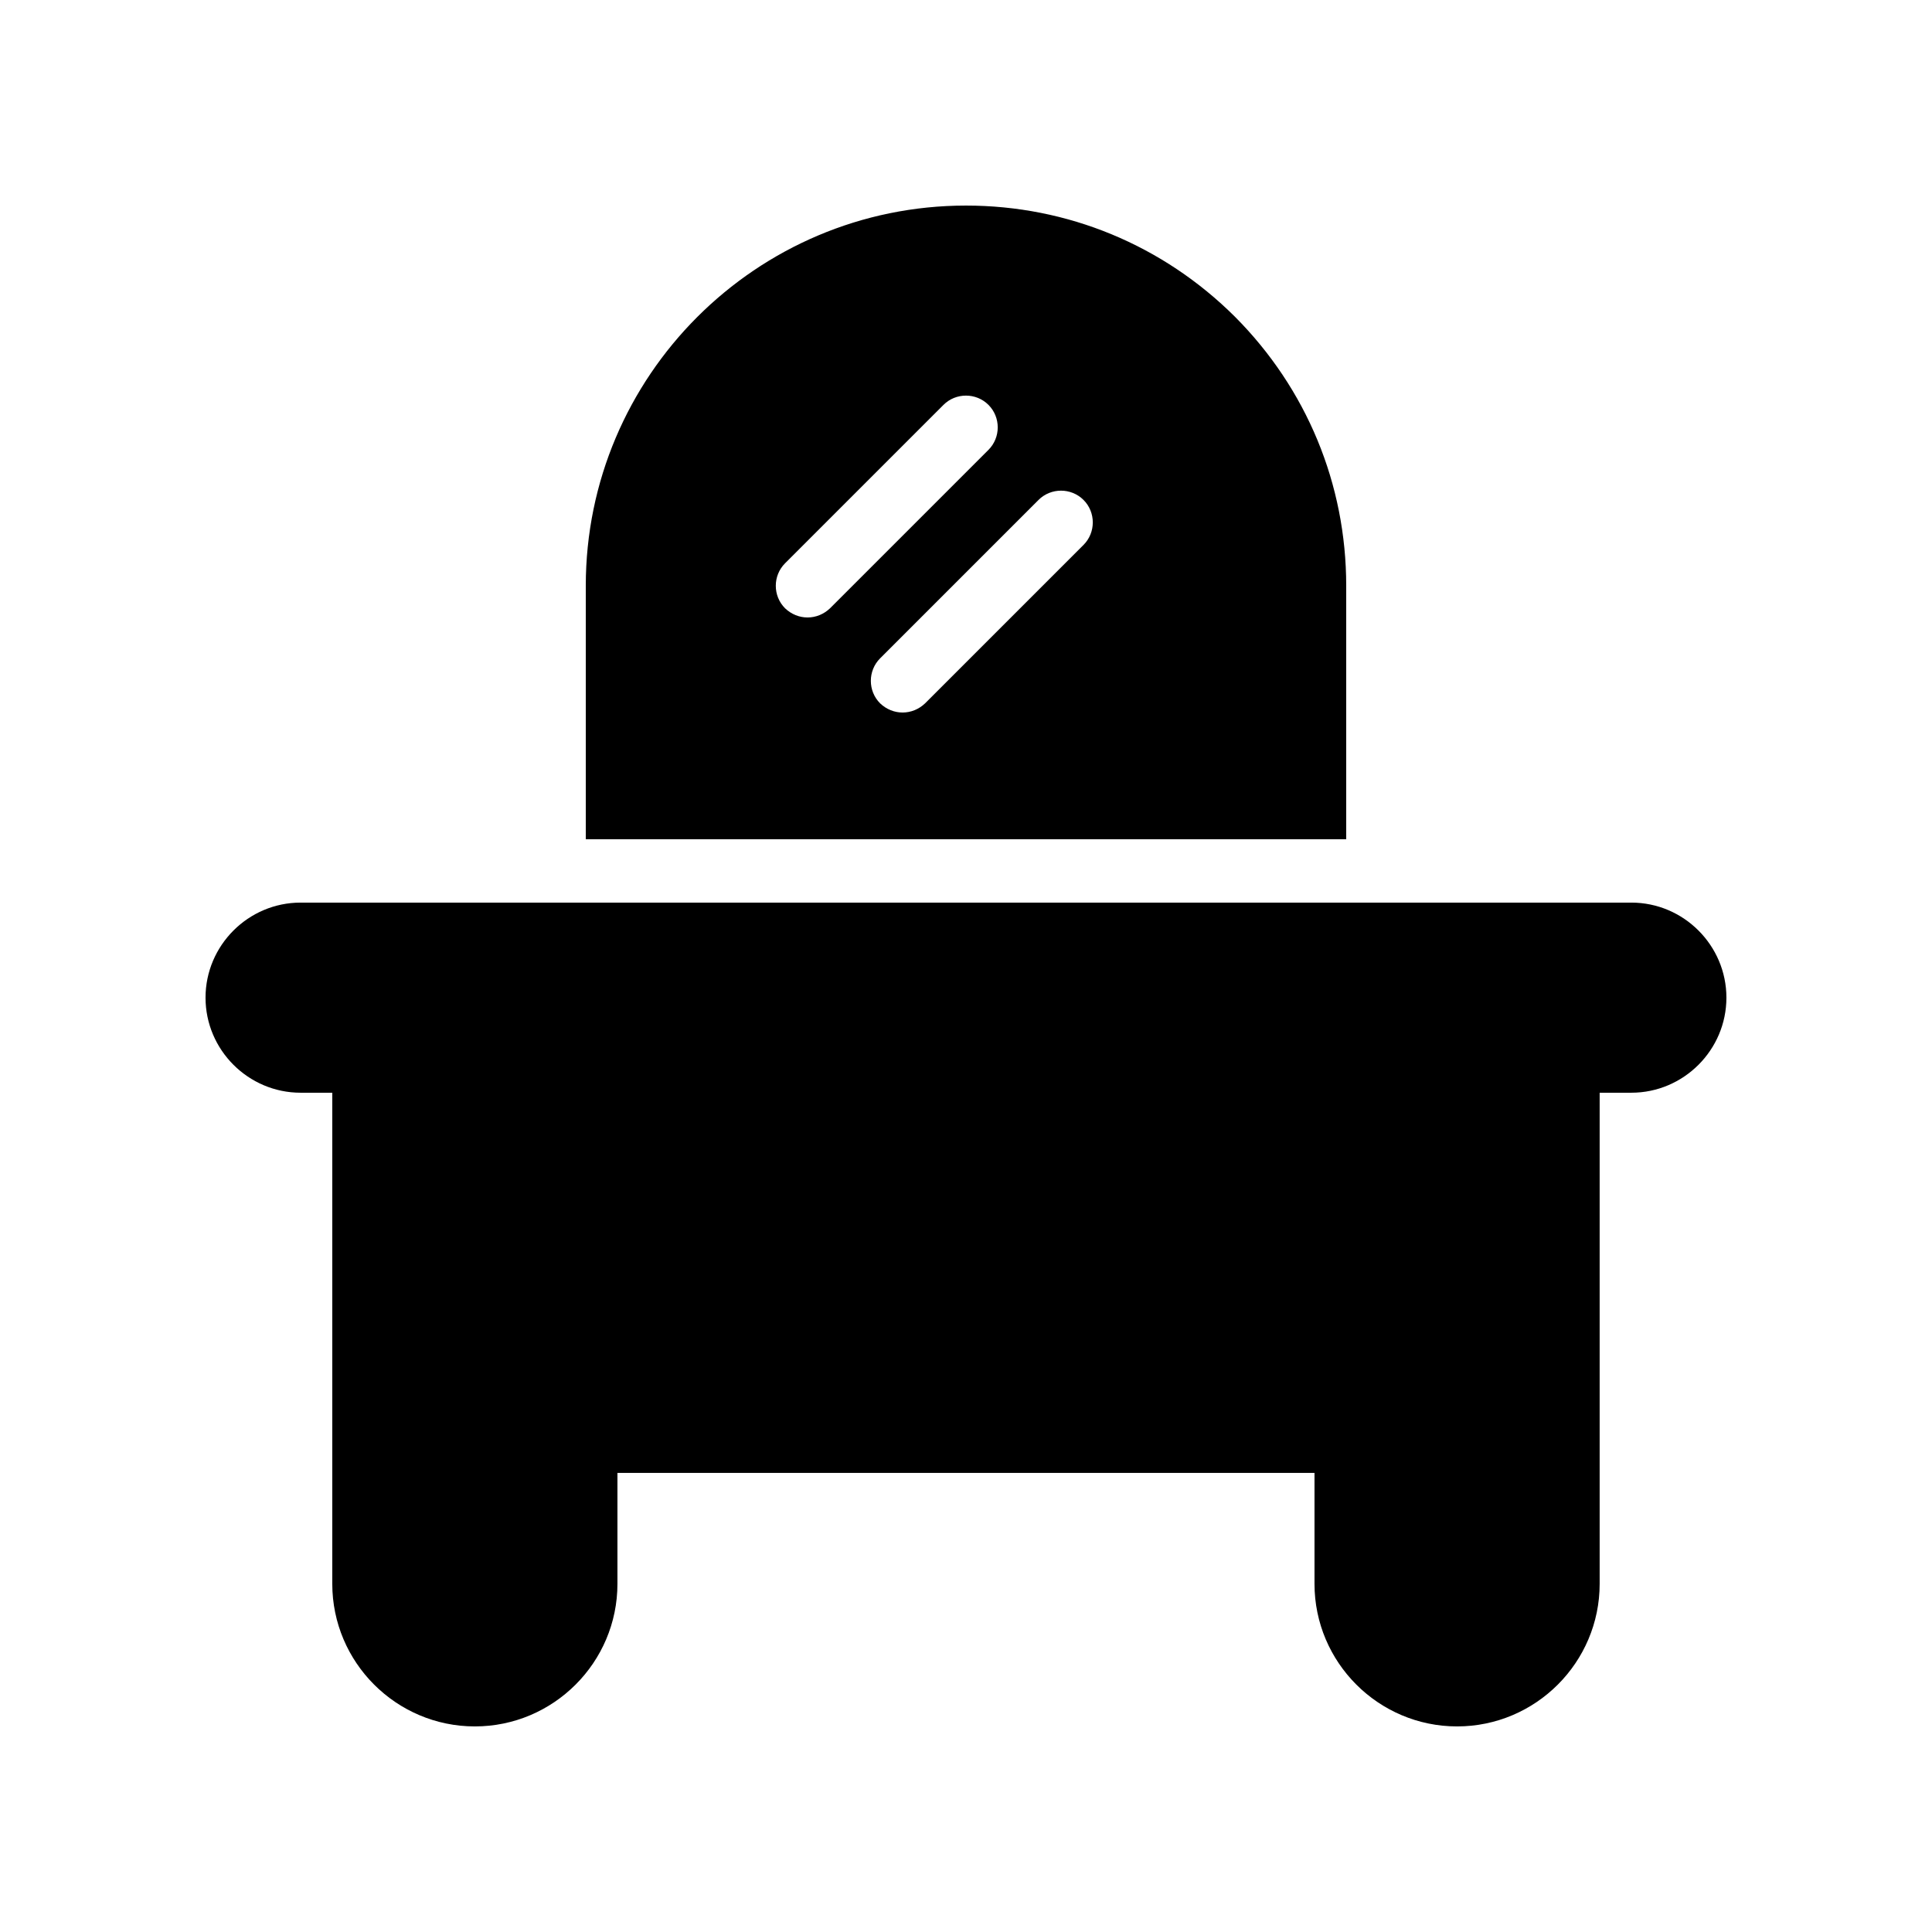
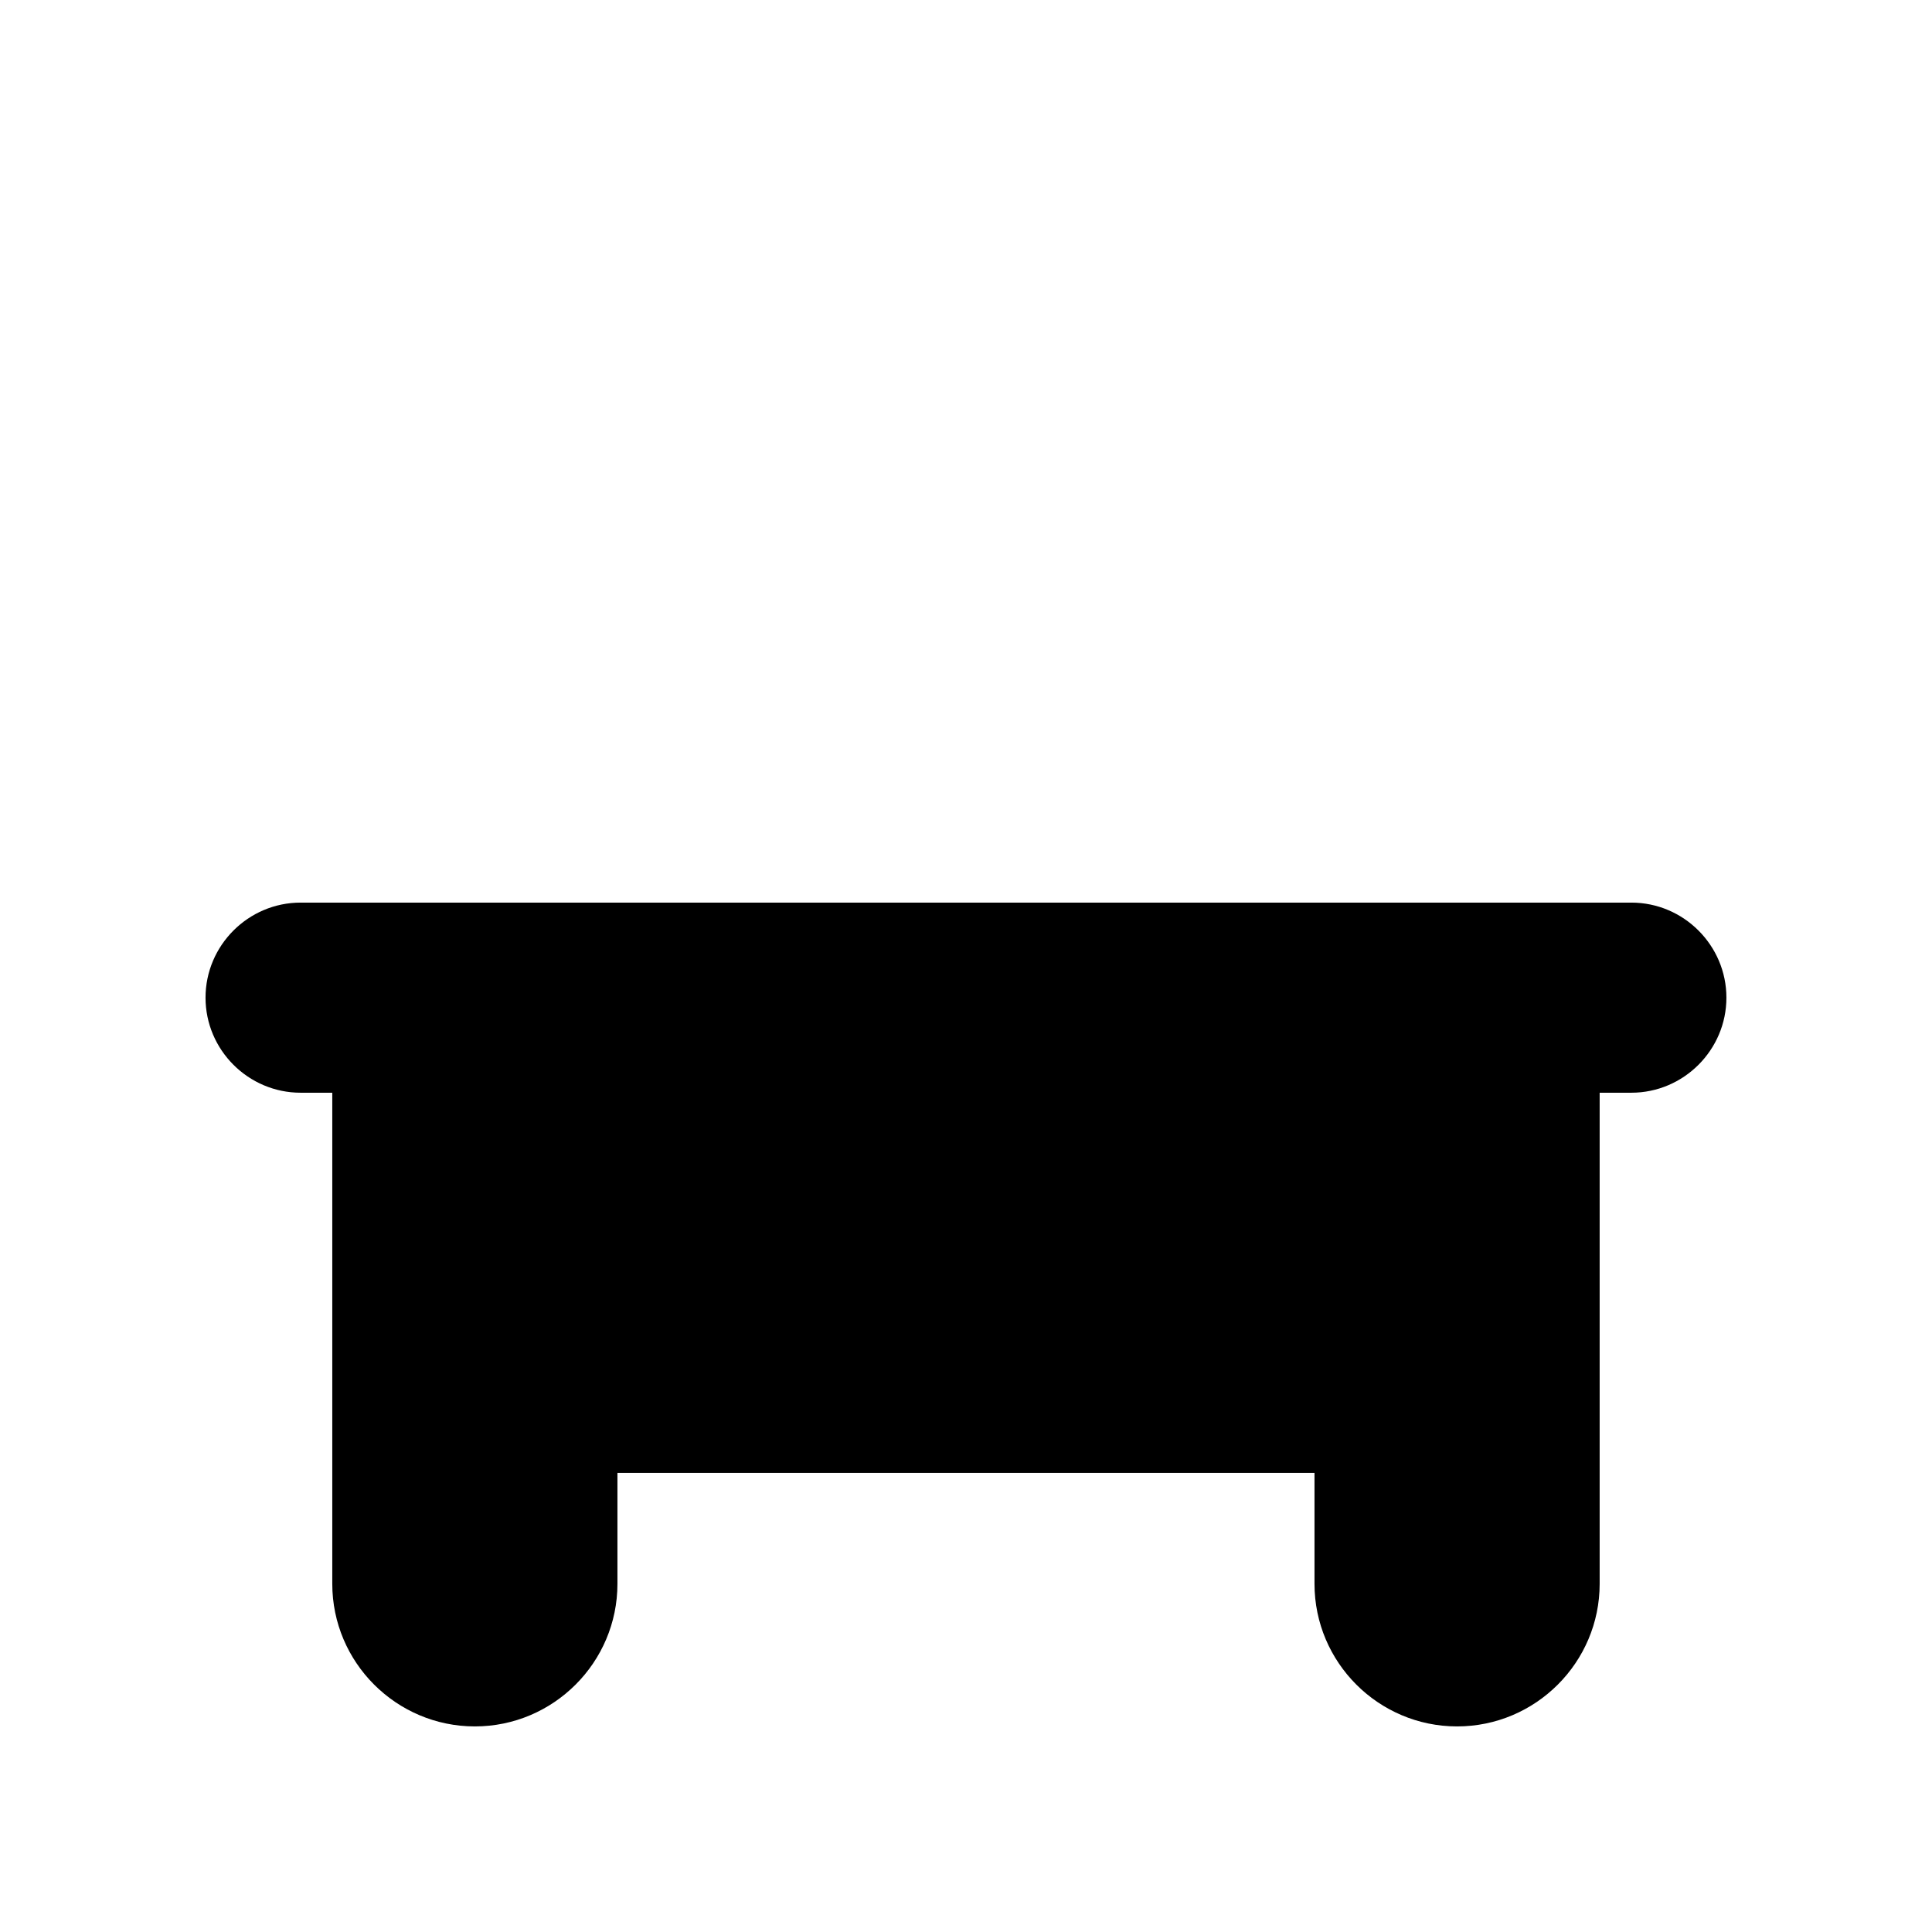
<svg xmlns="http://www.w3.org/2000/svg" fill="#000000" width="800px" height="800px" version="1.1" viewBox="144 144 512 512">
  <g>
-     <path d="m500.76 299.24c0-26.953-10.496-52.227-29.473-71.289-19.062-18.977-44.336-29.473-71.289-29.473-55.586 0-100.76 45.176-100.76 100.76v67.176h201.52zm-142.75 8.395c-2.184 0-4.281-0.84-5.961-2.434-3.273-3.273-3.273-8.648 0-11.922l41.984-41.984c3.273-3.273 8.648-3.273 11.922 0 3.273 3.273 3.273 8.648 0 11.922l-41.984 41.984c-1.68 1.594-3.777 2.434-5.961 2.434zm73.137-19.227-41.984 41.984c-1.68 1.594-3.781 2.434-5.965 2.434s-4.281-0.84-5.961-2.434c-3.273-3.273-3.273-8.648 0-11.922l41.984-41.984c3.273-3.273 8.648-3.273 11.922 0 3.277 3.273 3.277 8.645 0.004 11.922z" />
    <path d="m576.33 383.2h-352.67c-13.855 0-25.191 11.336-25.191 25.191s11.336 25.191 25.191 25.191h8.398v130.15c0 20.824 16.961 37.785 37.785 37.785 20.824 0 37.785-16.961 37.785-37.785v-29.391h184.73v29.391c0 20.824 16.961 37.785 37.785 37.785 20.824 0 37.785-16.961 37.785-37.785v-130.15h8.398c13.855 0 25.191-11.336 25.191-25.191s-11.336-25.191-25.191-25.191z" />
  </g>
</svg>